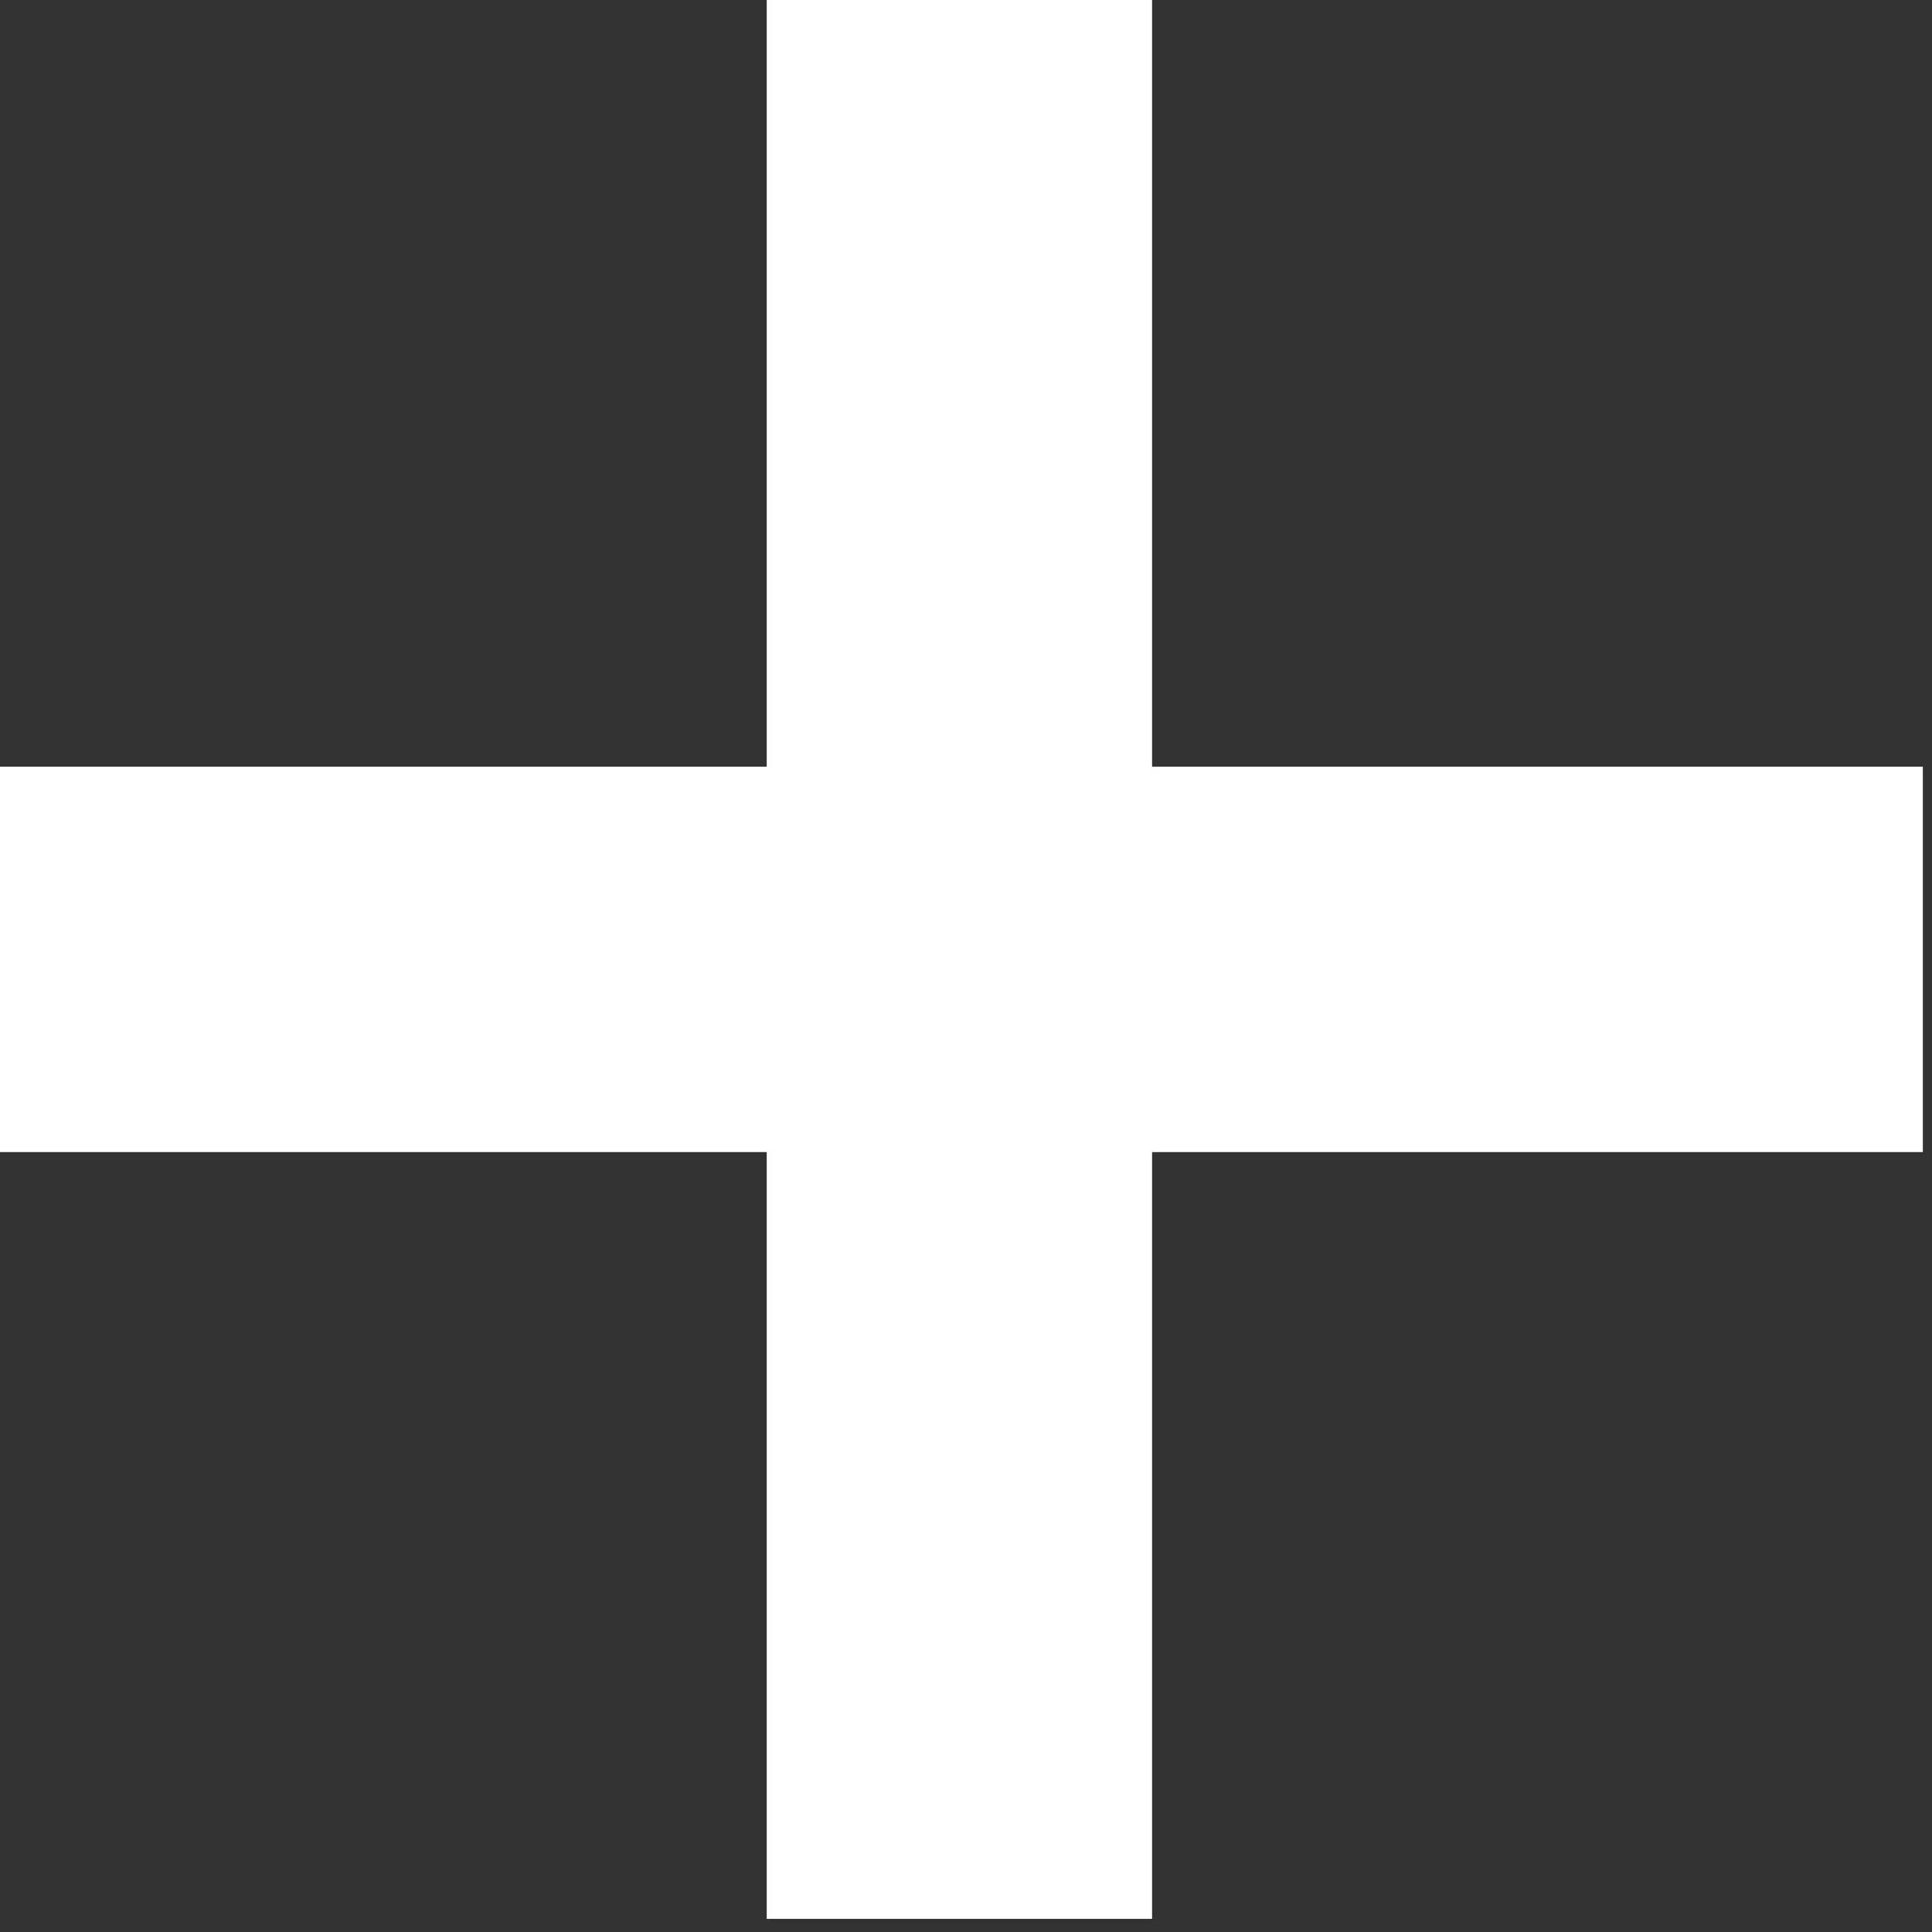
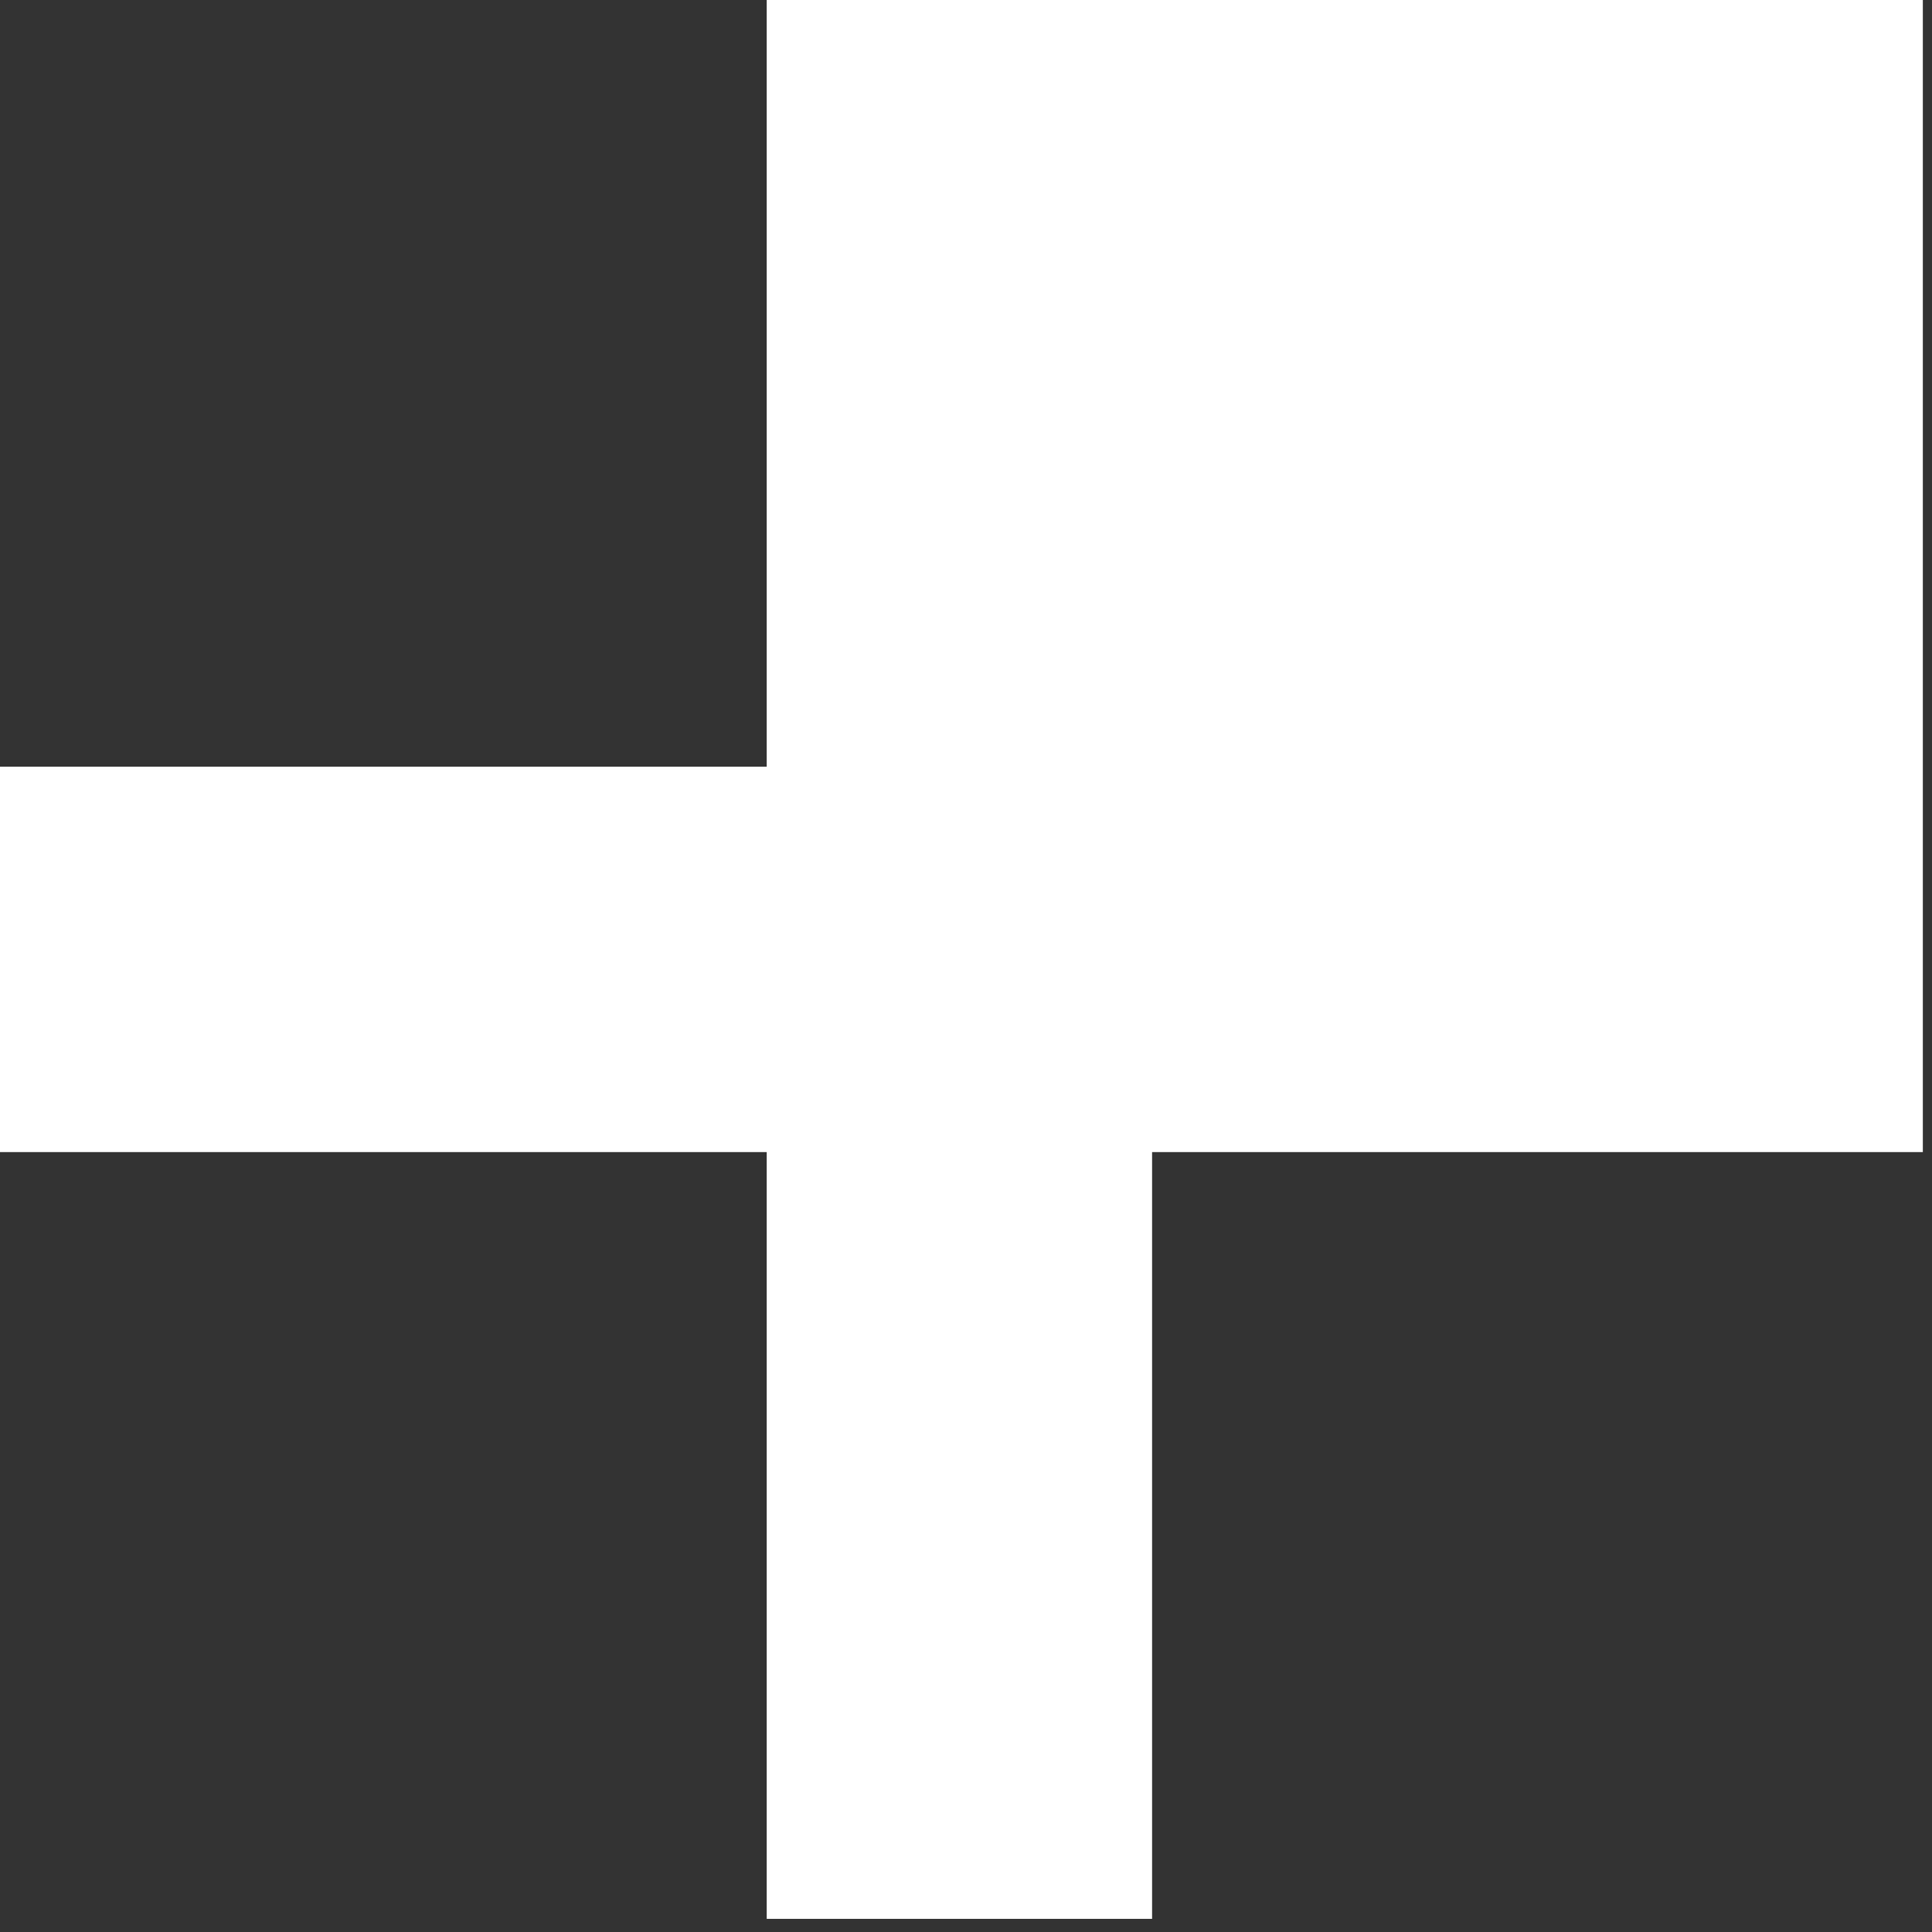
<svg xmlns="http://www.w3.org/2000/svg" width="47" height="47" viewBox="0 0 47 47" fill="none">
  <rect x="0" y="0" width="47" height="47" fill="#333333" stroke="none" />
-   <path d="M18.652 46.68V28.027H0V18.652H18.652V0H28.027V18.652H46.777V28.027H28.027V46.68H18.652Z" fill="white" />
+   <path d="M18.652 46.68V28.027H0V18.652H18.652V0H28.027H46.777V28.027H28.027V46.68H18.652Z" fill="white" />
</svg>